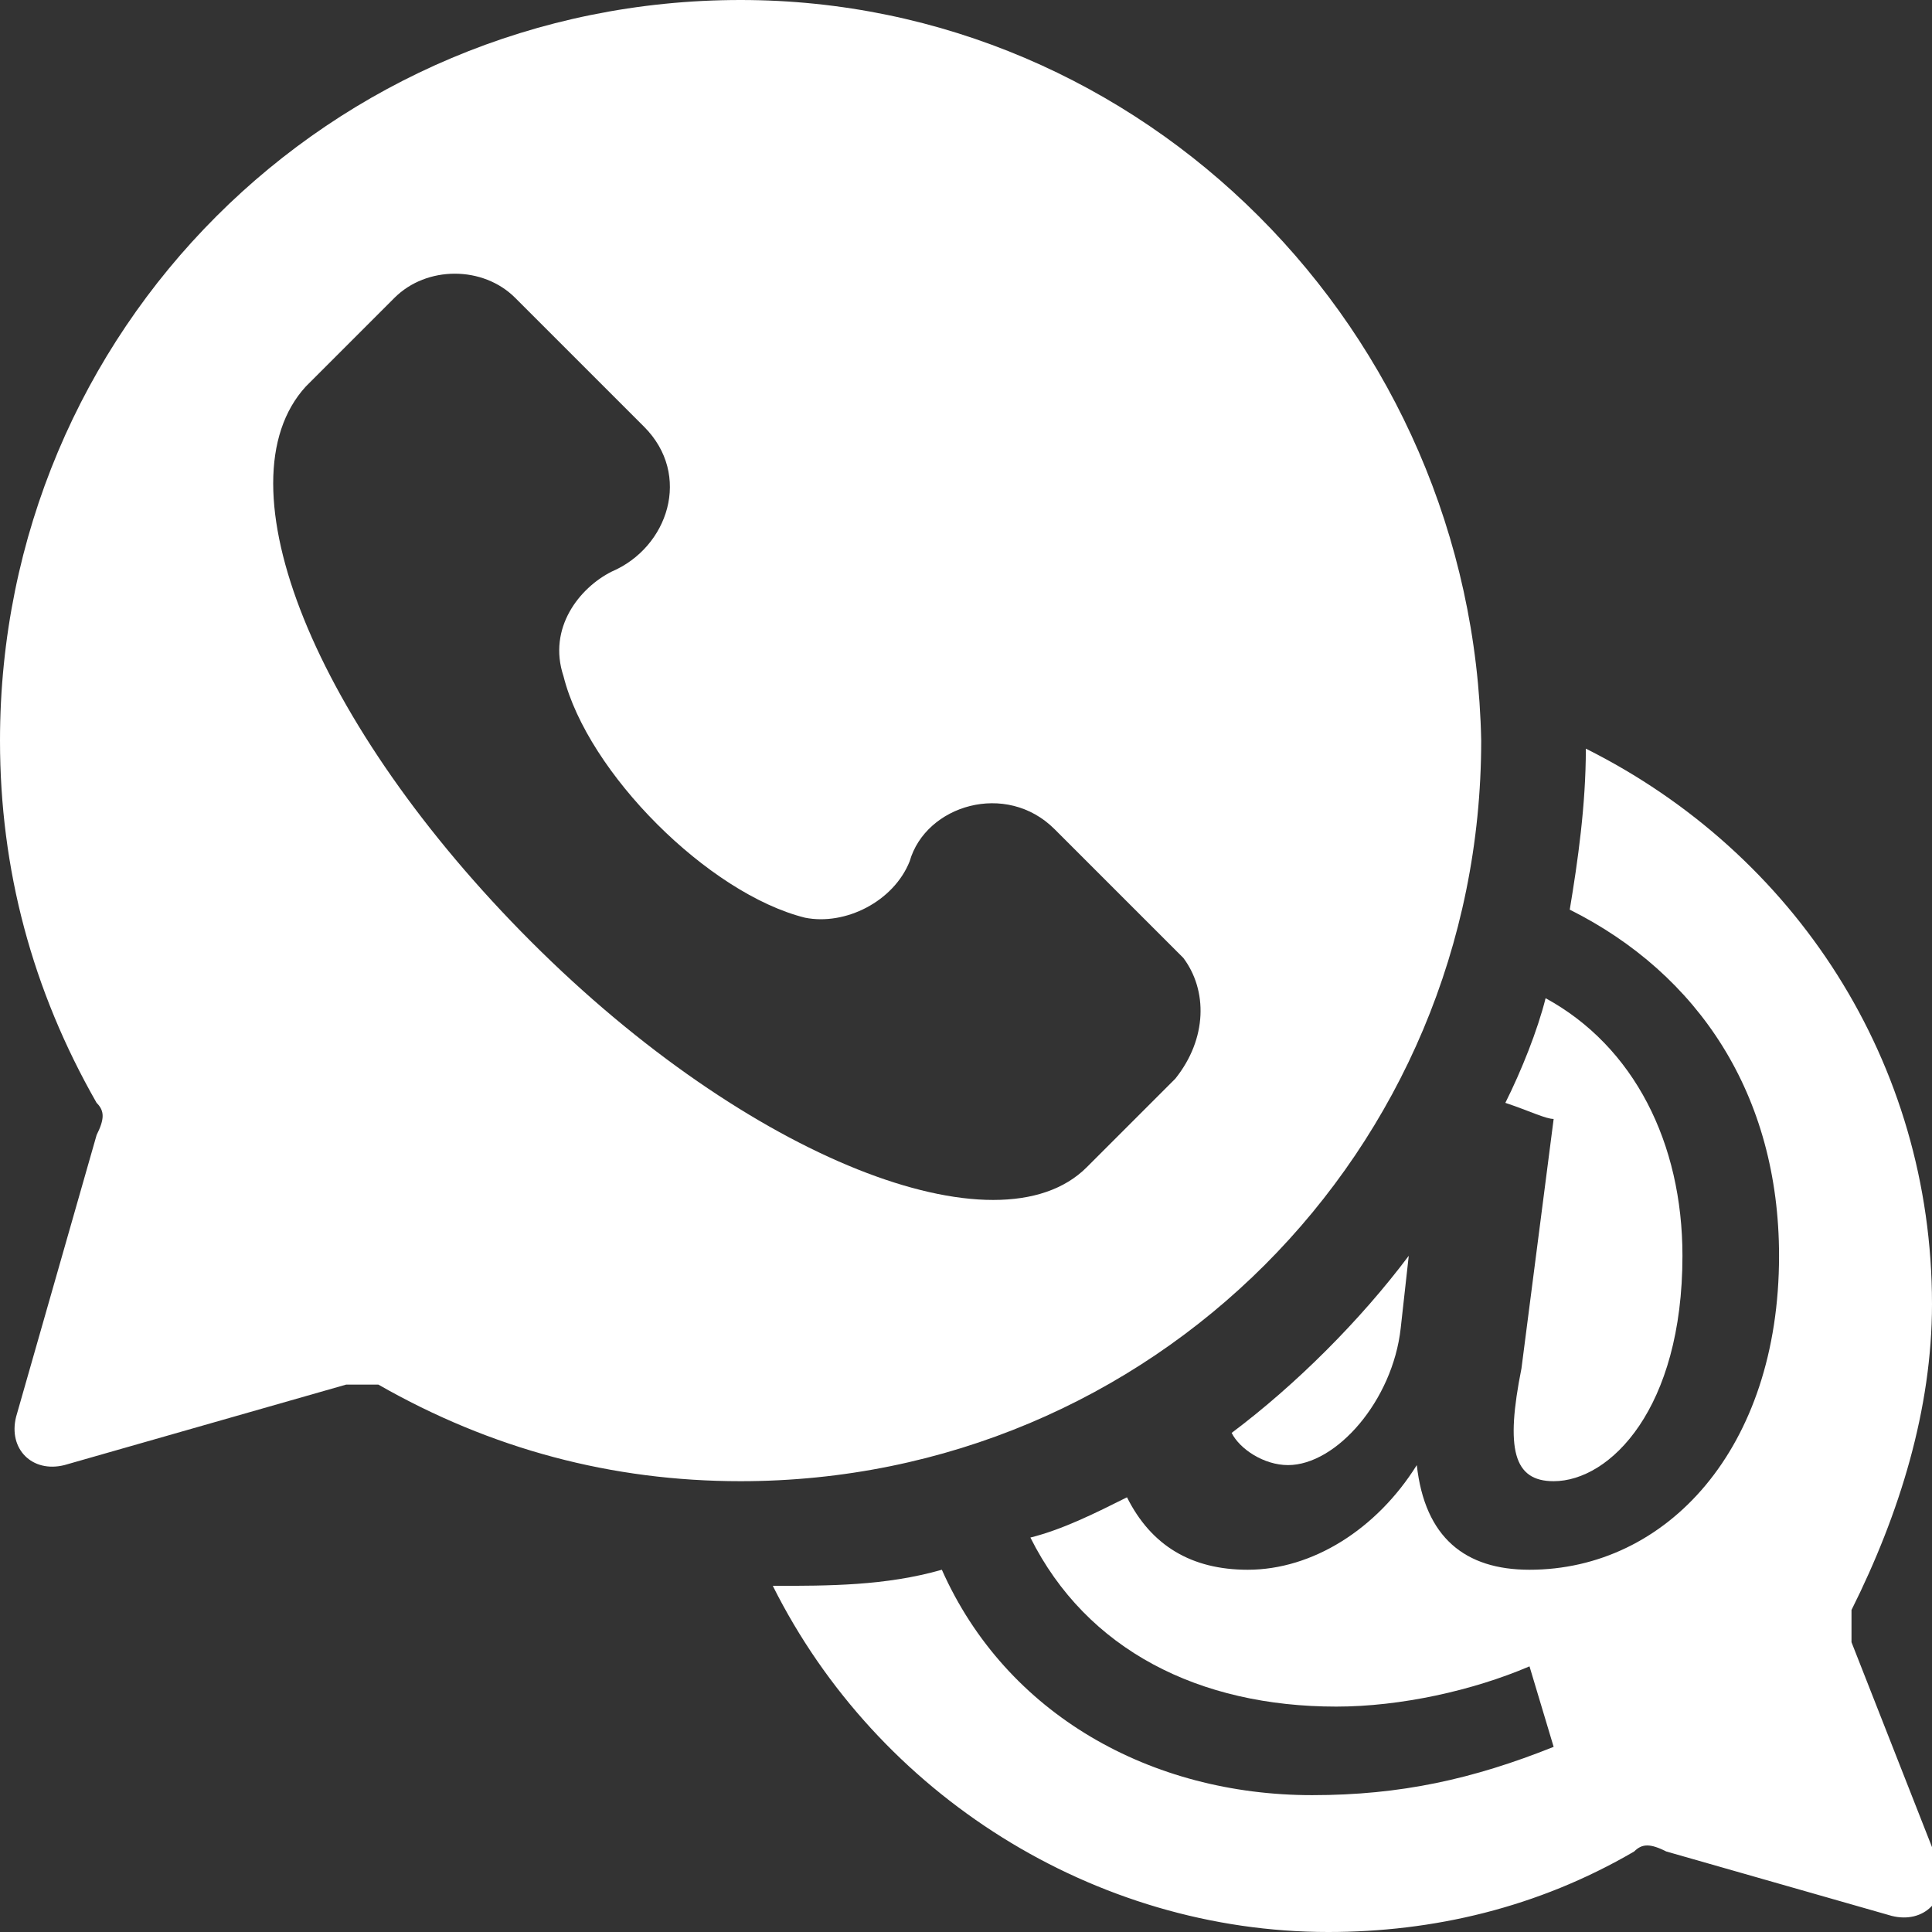
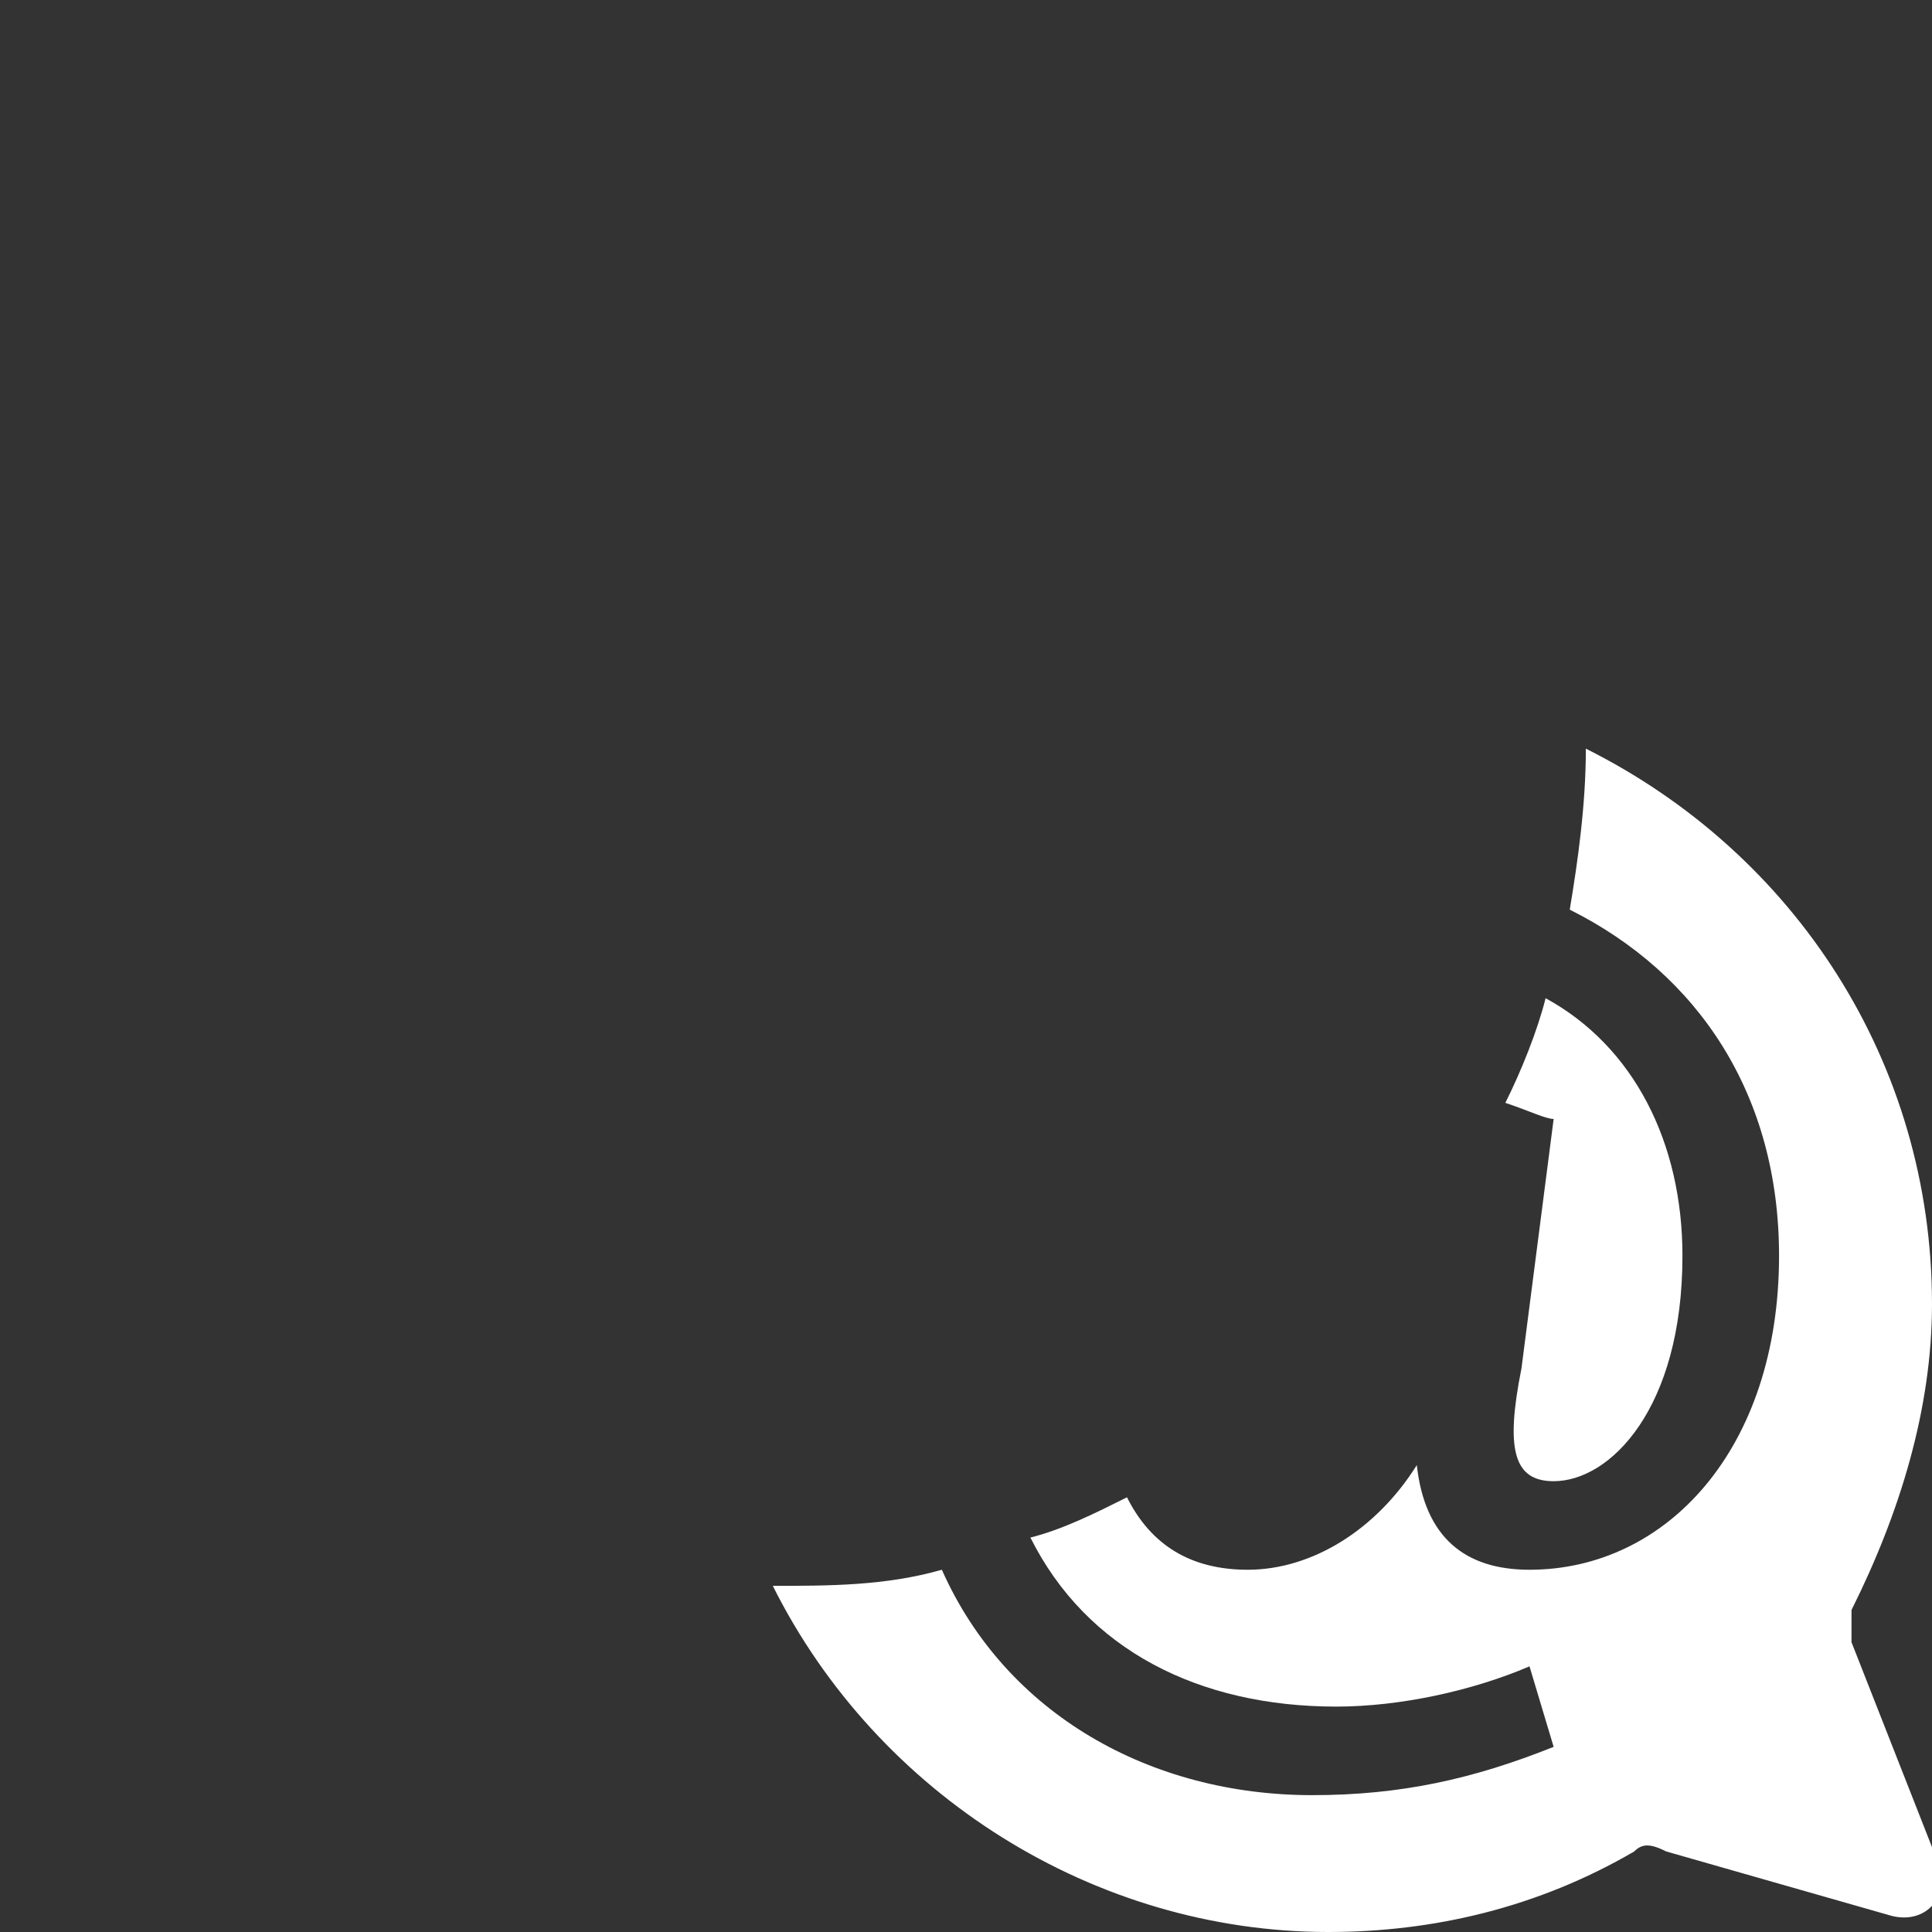
<svg xmlns="http://www.w3.org/2000/svg" version="1.1" id="Layer_1" x="0px" y="0px" viewBox="0 0 24 24" style="enable-background:new 0 0 24 24;" xml:space="preserve">
  <rect x="0" y="0" width="24" height="24" fill="#333333" stroke="none" />
  <style type="text/css">
	.st0{fill:#FFFFFF;}
</style>
  <g>
-     <path class="st0" d="M16,18.2c0.6,0,1.3-0.8,1.4-1.7l0.1-0.9c-0.6,0.8-1.4,1.6-2.2,2.2C15.4,18,15.7,18.2,16,18.2z" />
    <path class="st0" d="M19.3,18.4c0.7,0,1.6-0.9,1.6-2.8c0-1.4-0.6-2.6-1.7-3.2c-0.1,0.4-0.3,0.9-0.5,1.3c0.3,0.1,0.5,0.2,0.6,0.2   L18.9,17C18.7,18,18.8,18.4,19.3,18.4z" />
    <path class="st0" d="M23,20.4c0-0.1,0-0.2,0-0.4c0.6-1.2,1-2.5,1-3.8c0-3-1.7-5.6-4.3-6.9c0,0.7-0.1,1.4-0.2,2   c1.6,0.8,2.6,2.3,2.6,4.3c0,2.4-1.4,3.9-3.1,3.9c-0.8,0-1.3-0.4-1.4-1.3l0,0c-0.5,0.8-1.3,1.3-2.1,1.3c-0.7,0-1.2-0.3-1.5-0.9   c-0.4,0.2-0.8,0.4-1.2,0.5c0.7,1.4,2.1,2.1,3.8,2.1c0.8,0,1.7-0.2,2.4-0.5l0.3,1c-1,0.4-1.9,0.6-3,0.6c-2,0-3.8-1-4.6-2.8   c-0.7,0.2-1.4,0.2-2.1,0.2c1.3,2.6,4,4.3,6.9,4.3c1.3,0,2.6-0.3,3.8-1c0.1-0.1,0.2-0.1,0.4,0l2.8,0.8c0.4,0.1,0.7-0.2,0.6-0.6   L23,20.4z" />
  </g>
-   <path class="st0" d="M9.2,0C4.1,0,0,4.1,0,9.2c0,1.6,0.4,3.1,1.2,4.5c0.1,0.1,0.1,0.2,0,0.4l-1,3.5c-0.1,0.4,0.2,0.7,0.6,0.6l3.5-1  c0.1,0,0.2,0,0.4,0c1.4,0.8,2.9,1.2,4.5,1.2c5.1,0,9.2-4.1,9.2-9.2C18.3,4.1,14.2,0,9.2,0z M14.6,13.4l-1.1,1.1  c-1.1,1.1-4.2-0.1-6.9-2.8S2.7,6,3.8,4.8l1.1-1.1c0.4-0.4,1.1-0.4,1.5,0L8,5.3c0.6,0.6,0.3,1.5-0.4,1.8C7.2,7.3,6.8,7.8,7,8.4  c0.3,1.2,1.8,2.7,3,3c0.5,0.1,1.1-0.2,1.3-0.7c0.2-0.7,1.2-1,1.8-0.4l1.6,1.6C15,12.3,15,12.9,14.6,13.4z" />
</svg>